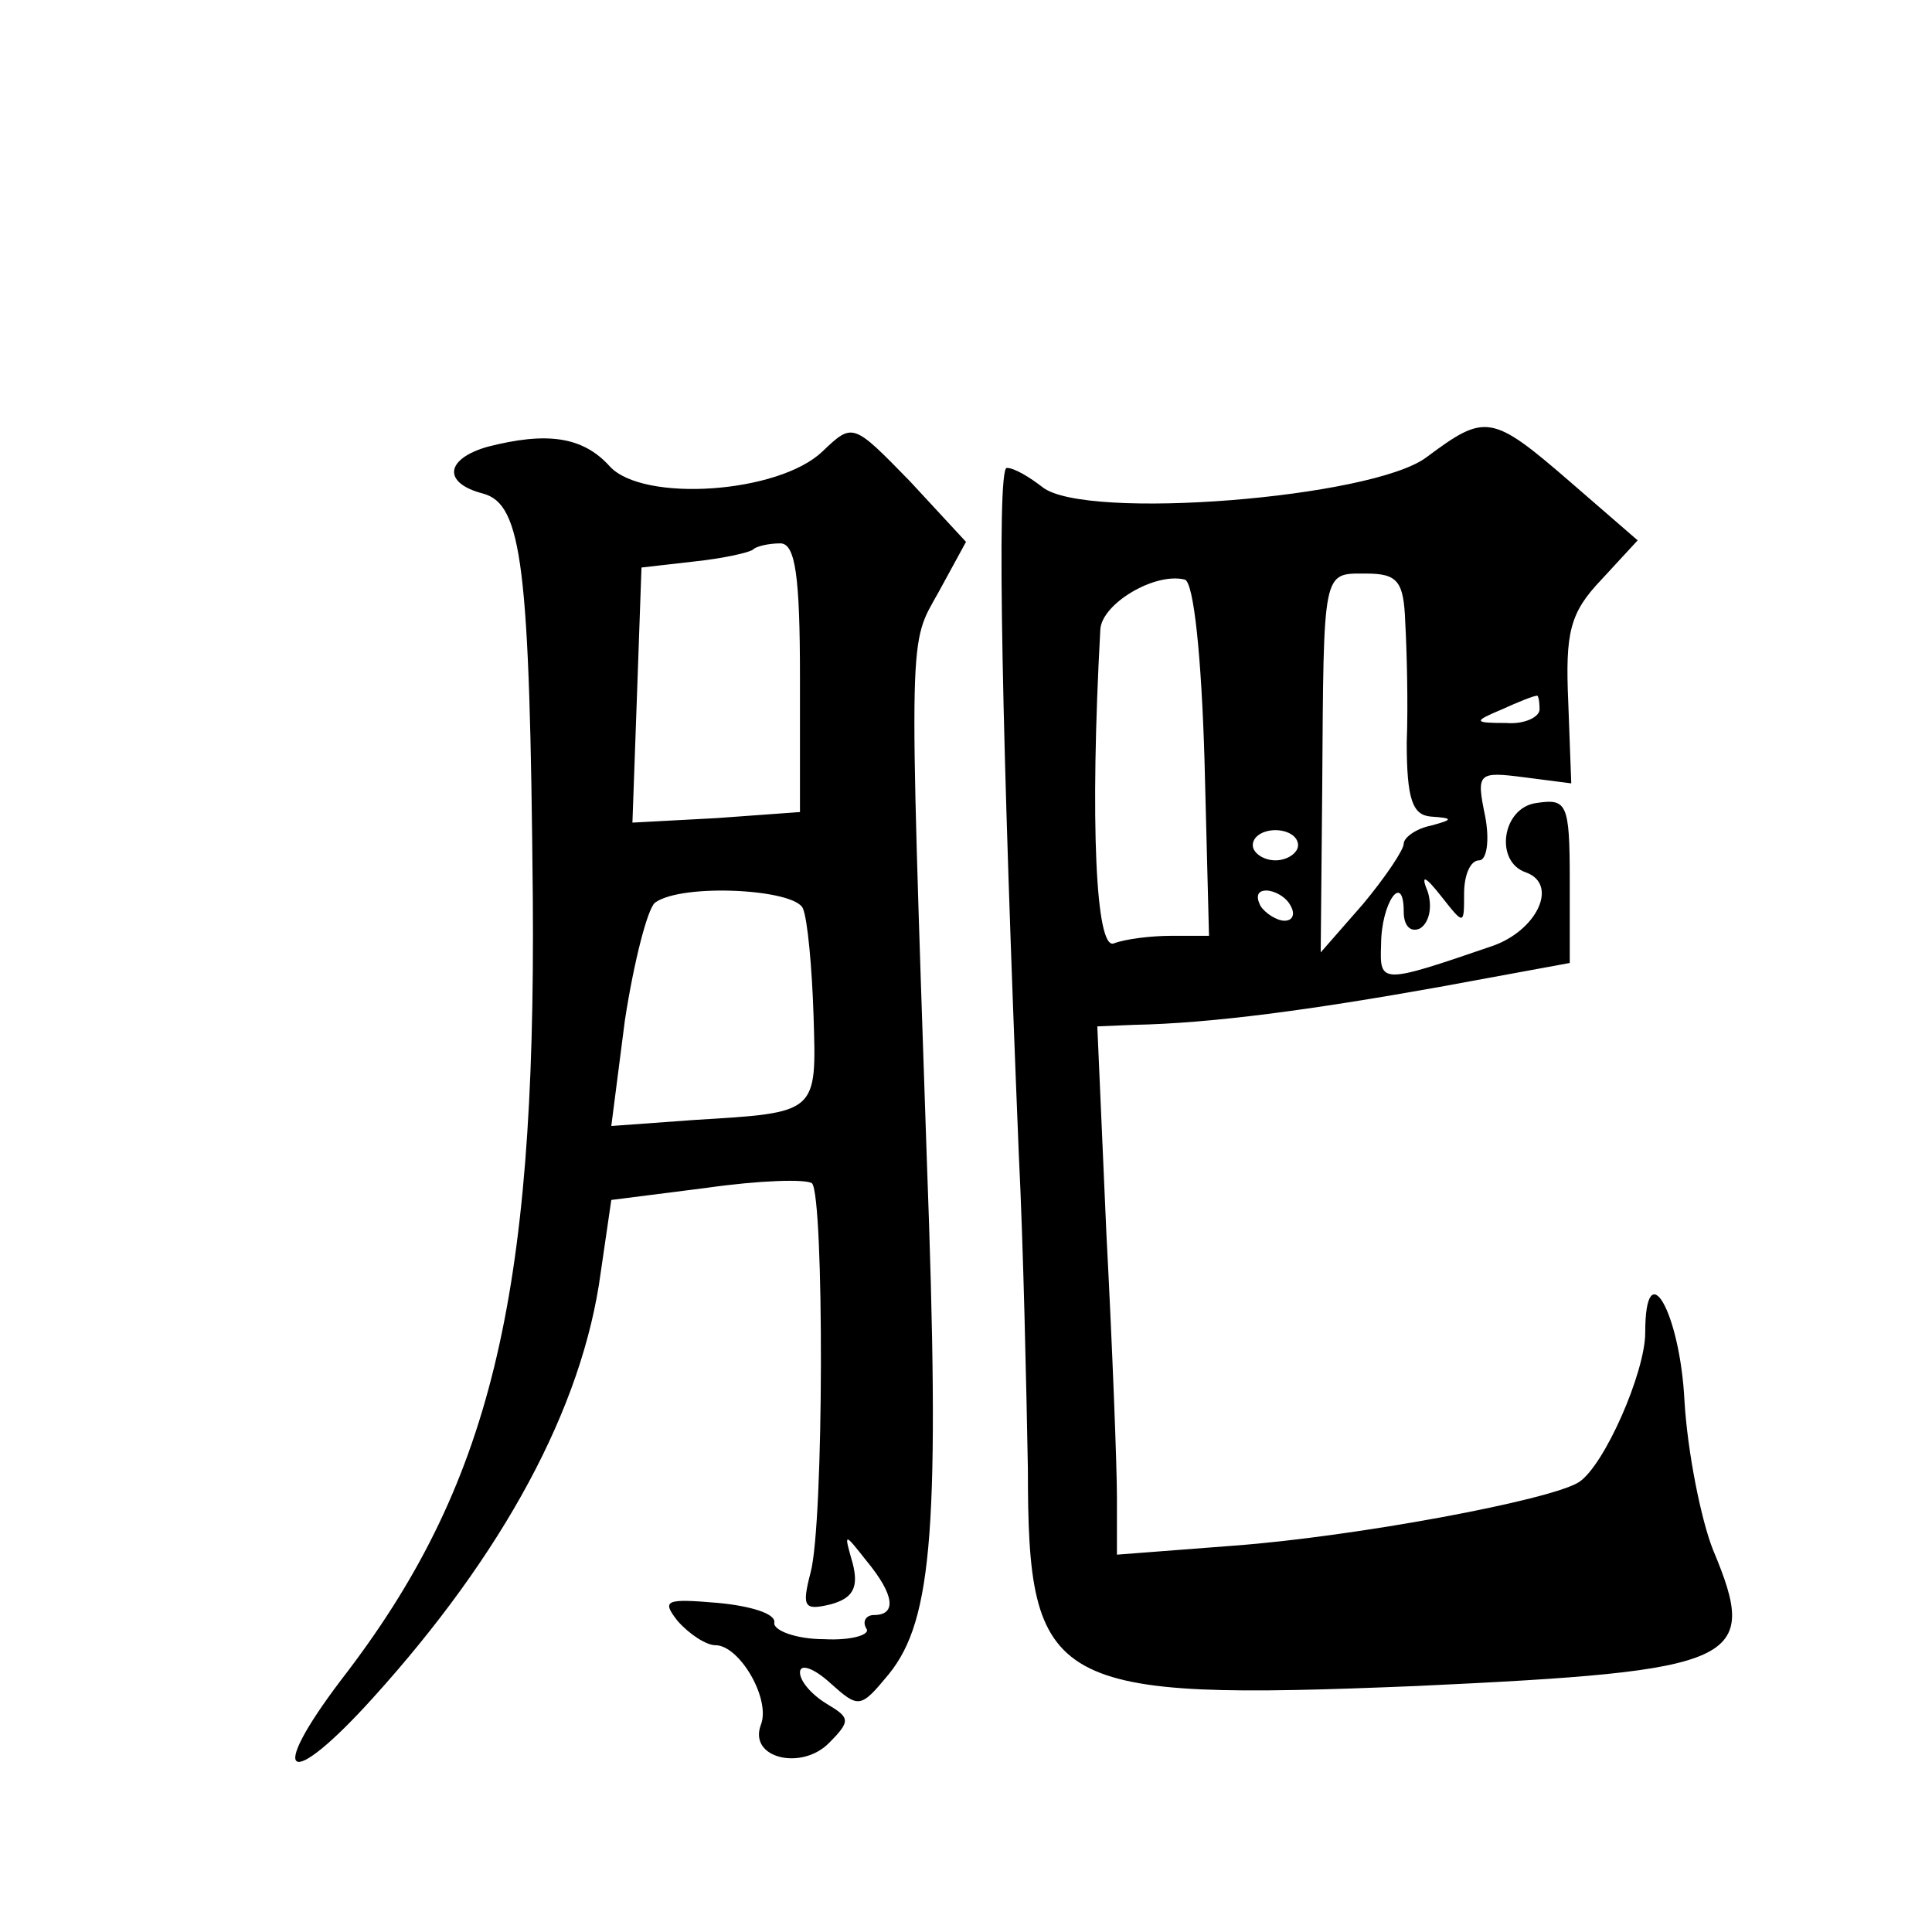
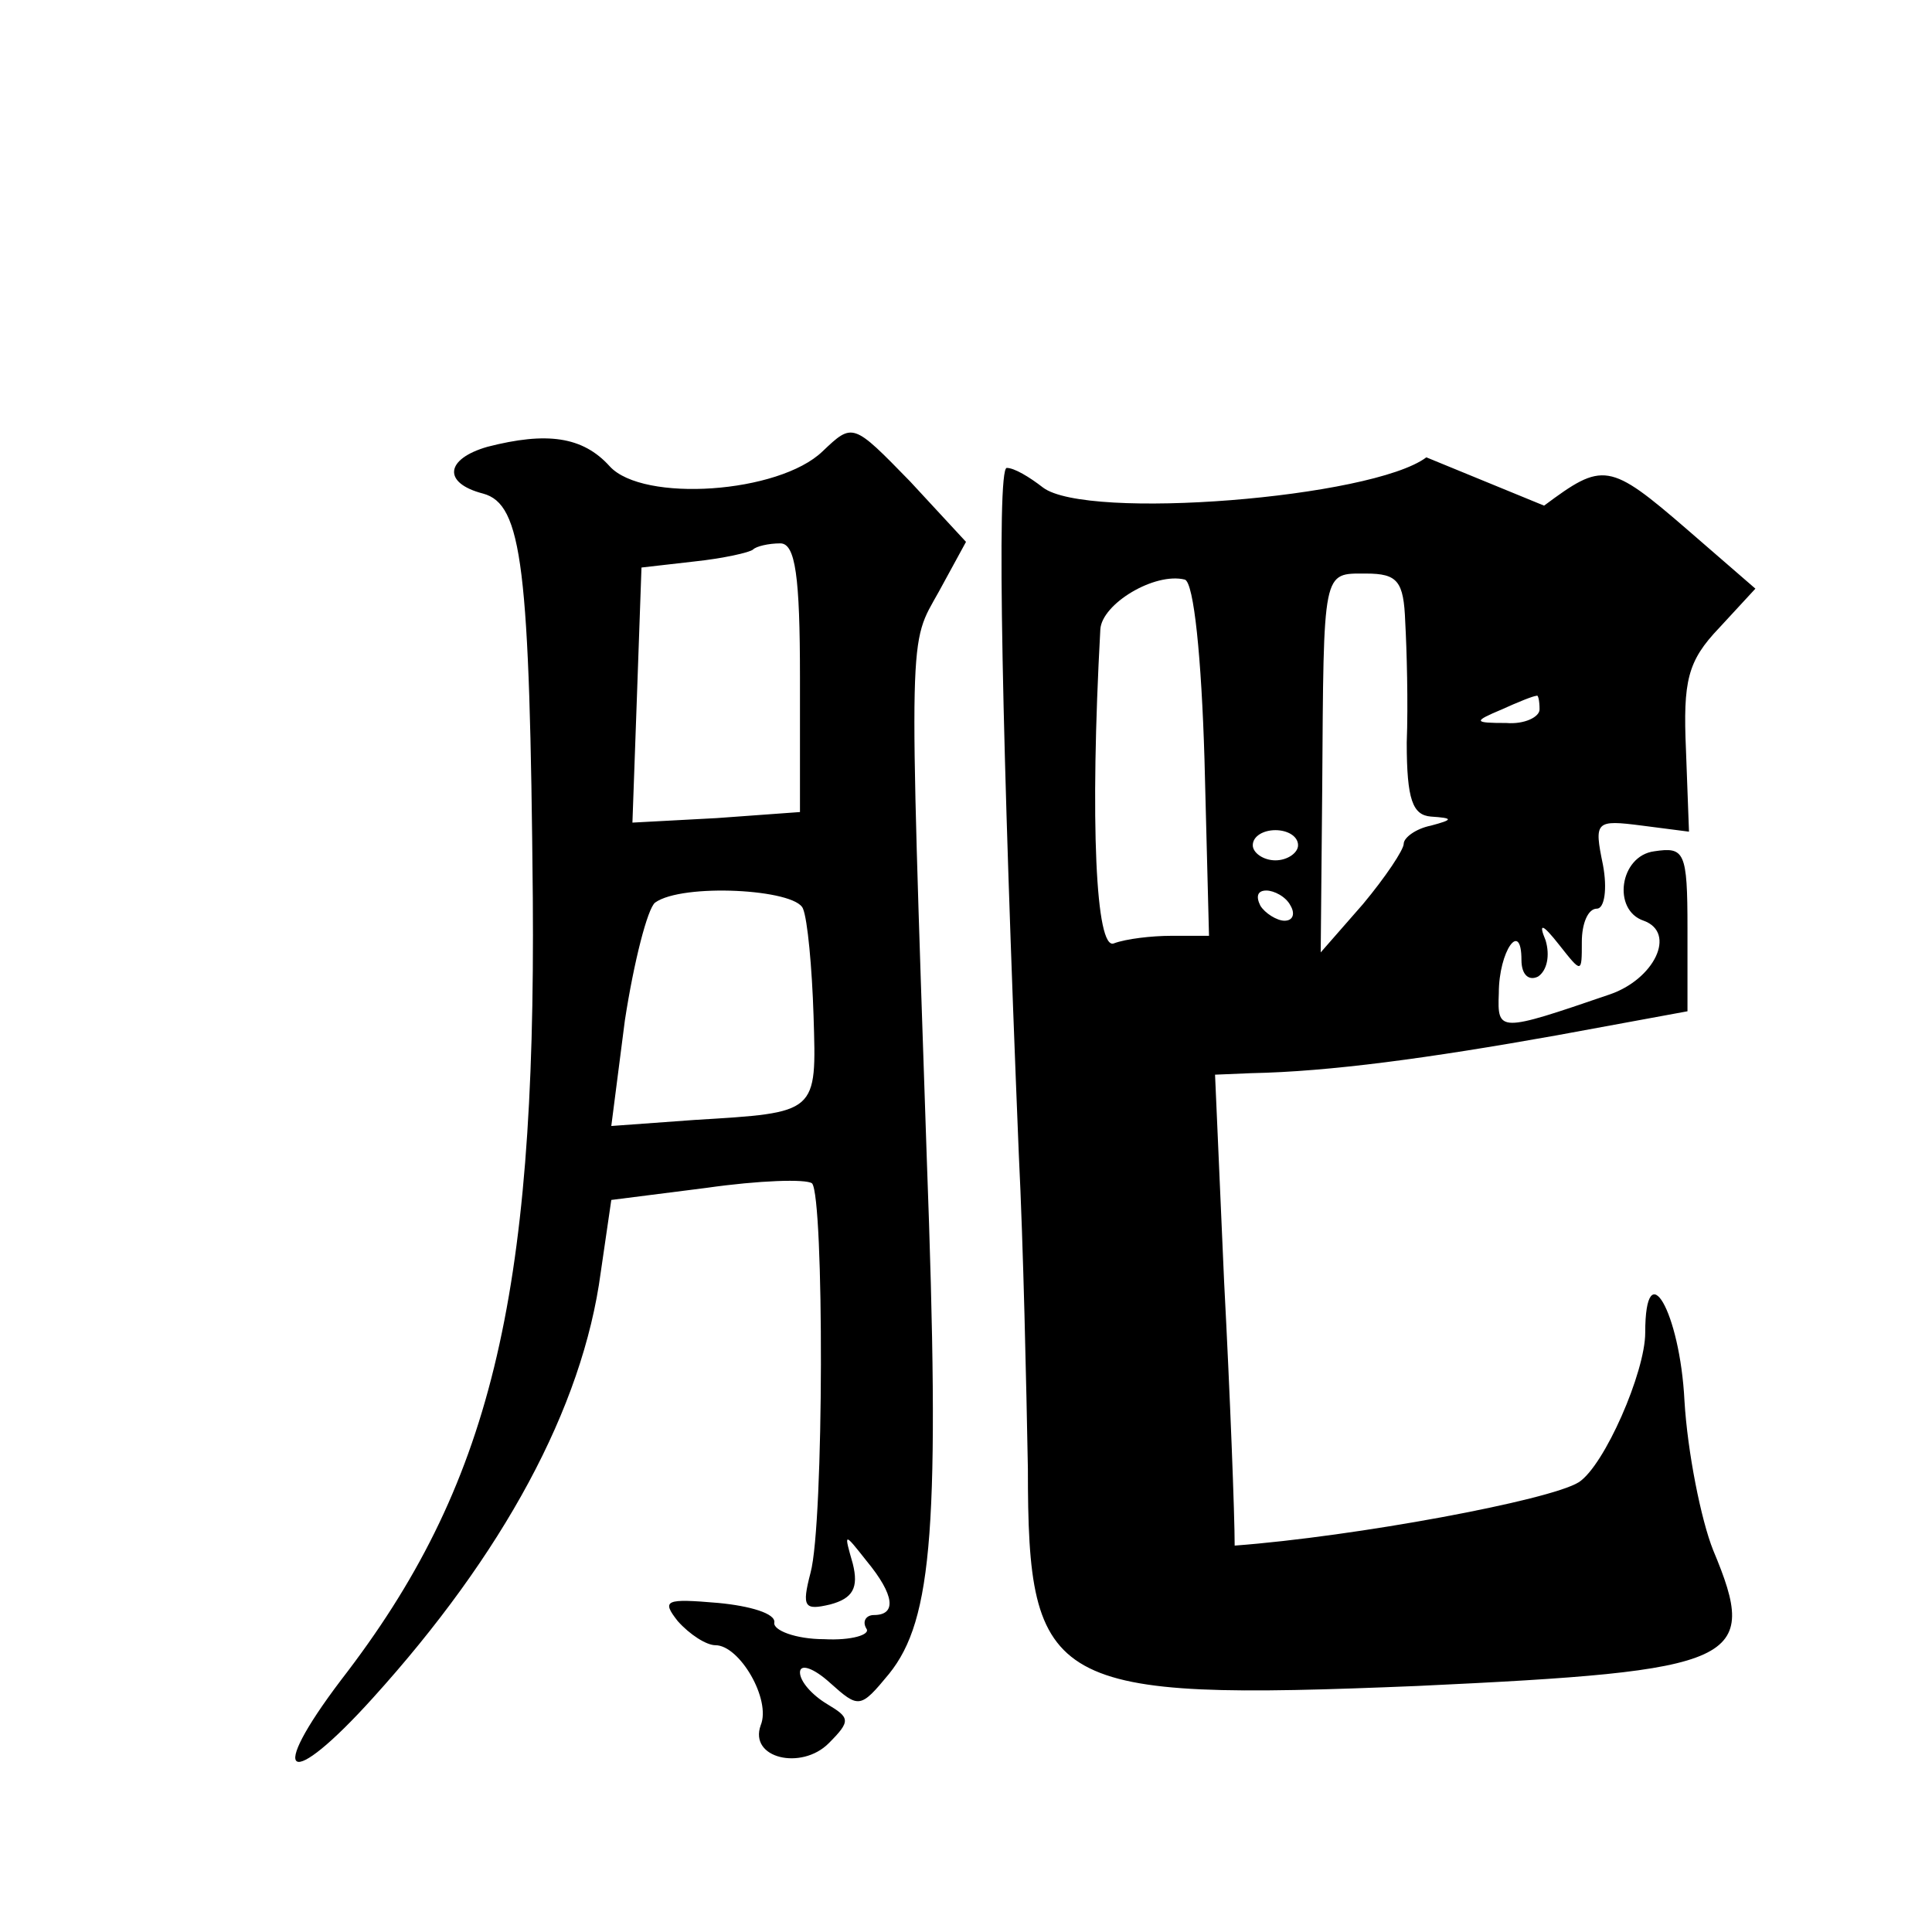
<svg xmlns="http://www.w3.org/2000/svg" version="1.0" width="128pt" height="128pt" viewBox="0 0 128 128" preserveAspectRatio="xMidYMid meet">
  <g transform="translate(0,128) scale(0.1,-0.1)" fill="#0" stroke="none">
-     <path d="M545 981 c-29 -28 -119 -34 -141 -10 -18 20 -42 23 -81 13 -28 -8 -30 -24 -3 -31 26 -7 31 -48 33 -268 2 -266 -28 -390 -127 -518 -50 -66 -35 -74 21 -12 86 95 139 192 151 282 l7 48 63 8 c35 5 66 6 70 3 8 -9 8 -225 -1 -258 -6 -23 -4 -25 13 -21 15 4 19 11 15 27 -6 21 -6 21 9 2 19 -23 20 -36 5 -36 -5 0 -8 -4 -5 -9 3 -4 -10 -8 -28 -7 -19 0 -34 6 -33 11 1 6 -16 11 -37 13 -35 3 -38 2 -27 -12 8 -9 19 -16 25 -16 16 0 37 -36 30 -53 -8 -22 27 -30 45 -12 15 15 14 17 -1 26 -10 6 -18 15 -18 21 0 6 9 3 20 -7 19 -17 20 -17 39 6 29 36 34 98 25 342 -12 356 -12 339 8 375 l18 33 -37 40 c-38 39 -38 39 -58 20z m-15 -150 l0 -89 -55 -4 -56 -3 3 84 3 85 35 4 c19 2 37 6 39 8 2 2 10 4 18 4 10 0 13 -22 13 -89z m2 -153 c3 -7 6 -39 7 -71 2 -65 3 -64 -79 -69 l-55 -4 9 70 c6 39 15 74 20 78 18 13 93 9 98 -4z M945 977 c-36 -27 -225 -42 -254 -20 -9 7 -19 13 -24 13 -7 0 -3 -186 8 -455 3 -60 5 -154 6 -208 0 -146 14 -154 258 -144 214 10 227 16 196 90 -8 20 -17 65 -19 99 -3 59 -26 99 -26 45 0 -26 -27 -88 -44 -99 -19 -12 -148 -36 -228 -42 l-78 -6 0 38 c0 20 -3 99 -7 175 l-6 137 24 1 c52 1 118 10 202 25 l87 16 0 55 c0 51 -2 54 -22 51 -23 -3 -28 -39 -7 -46 22 -8 7 -39 -23 -49 -73 -25 -74 -25 -73 1 0 28 15 49 15 22 0 -10 5 -14 11 -11 6 4 8 14 5 24 -5 12 -2 11 9 -3 15 -19 15 -19 15 2 0 12 4 22 10 22 5 0 7 13 4 29 -6 29 -5 30 26 26 l31 -4 -2 54 c-2 46 1 59 22 81 l24 26 -45 39 c-52 45 -56 45 -95 16z m-147 -200 l3 -117 -25 0 c-13 0 -30 -2 -38 -5 -12 -5 -16 80 -9 208 1 17 36 38 56 33 6 -2 11 -52 13 -119z m133 91 c1 -18 2 -54 1 -80 0 -38 4 -48 16 -49 15 -1 15 -2 0 -6 -10 -2 -18 -8 -18 -12 0 -4 -12 -22 -27 -40 l-28 -32 1 108 c1 147 0 143 29 143 21 0 25 -5 26 -32z m89 -58 c0 -5 -10 -10 -22 -9 -22 0 -22 1 -3 9 11 5 21 9 23 9 1 1 2 -3 2 -9z m-160 -90 c0 -5 -7 -10 -15 -10 -8 0 -15 5 -15 10 0 6 7 10 15 10 8 0 15 -4 15 -10z m-5 -40 c3 -5 2 -10 -4 -10 -5 0 -13 5 -16 10 -3 6 -2 10 4 10 5 0 13 -4 16 -10z" />
+     <path d="M545 981 c-29 -28 -119 -34 -141 -10 -18 20 -42 23 -81 13 -28 -8 -30 -24 -3 -31 26 -7 31 -48 33 -268 2 -266 -28 -390 -127 -518 -50 -66 -35 -74 21 -12 86 95 139 192 151 282 l7 48 63 8 c35 5 66 6 70 3 8 -9 8 -225 -1 -258 -6 -23 -4 -25 13 -21 15 4 19 11 15 27 -6 21 -6 21 9 2 19 -23 20 -36 5 -36 -5 0 -8 -4 -5 -9 3 -4 -10 -8 -28 -7 -19 0 -34 6 -33 11 1 6 -16 11 -37 13 -35 3 -38 2 -27 -12 8 -9 19 -16 25 -16 16 0 37 -36 30 -53 -8 -22 27 -30 45 -12 15 15 14 17 -1 26 -10 6 -18 15 -18 21 0 6 9 3 20 -7 19 -17 20 -17 39 6 29 36 34 98 25 342 -12 356 -12 339 8 375 l18 33 -37 40 c-38 39 -38 39 -58 20z m-15 -150 l0 -89 -55 -4 -56 -3 3 84 3 85 35 4 c19 2 37 6 39 8 2 2 10 4 18 4 10 0 13 -22 13 -89z m2 -153 c3 -7 6 -39 7 -71 2 -65 3 -64 -79 -69 l-55 -4 9 70 c6 39 15 74 20 78 18 13 93 9 98 -4z M945 977 c-36 -27 -225 -42 -254 -20 -9 7 -19 13 -24 13 -7 0 -3 -186 8 -455 3 -60 5 -154 6 -208 0 -146 14 -154 258 -144 214 10 227 16 196 90 -8 20 -17 65 -19 99 -3 59 -26 99 -26 45 0 -26 -27 -88 -44 -99 -19 -12 -148 -36 -228 -42 c0 20 -3 99 -7 175 l-6 137 24 1 c52 1 118 10 202 25 l87 16 0 55 c0 51 -2 54 -22 51 -23 -3 -28 -39 -7 -46 22 -8 7 -39 -23 -49 -73 -25 -74 -25 -73 1 0 28 15 49 15 22 0 -10 5 -14 11 -11 6 4 8 14 5 24 -5 12 -2 11 9 -3 15 -19 15 -19 15 2 0 12 4 22 10 22 5 0 7 13 4 29 -6 29 -5 30 26 26 l31 -4 -2 54 c-2 46 1 59 22 81 l24 26 -45 39 c-52 45 -56 45 -95 16z m-147 -200 l3 -117 -25 0 c-13 0 -30 -2 -38 -5 -12 -5 -16 80 -9 208 1 17 36 38 56 33 6 -2 11 -52 13 -119z m133 91 c1 -18 2 -54 1 -80 0 -38 4 -48 16 -49 15 -1 15 -2 0 -6 -10 -2 -18 -8 -18 -12 0 -4 -12 -22 -27 -40 l-28 -32 1 108 c1 147 0 143 29 143 21 0 25 -5 26 -32z m89 -58 c0 -5 -10 -10 -22 -9 -22 0 -22 1 -3 9 11 5 21 9 23 9 1 1 2 -3 2 -9z m-160 -90 c0 -5 -7 -10 -15 -10 -8 0 -15 5 -15 10 0 6 7 10 15 10 8 0 15 -4 15 -10z m-5 -40 c3 -5 2 -10 -4 -10 -5 0 -13 5 -16 10 -3 6 -2 10 4 10 5 0 13 -4 16 -10z" />
  </g>
</svg>